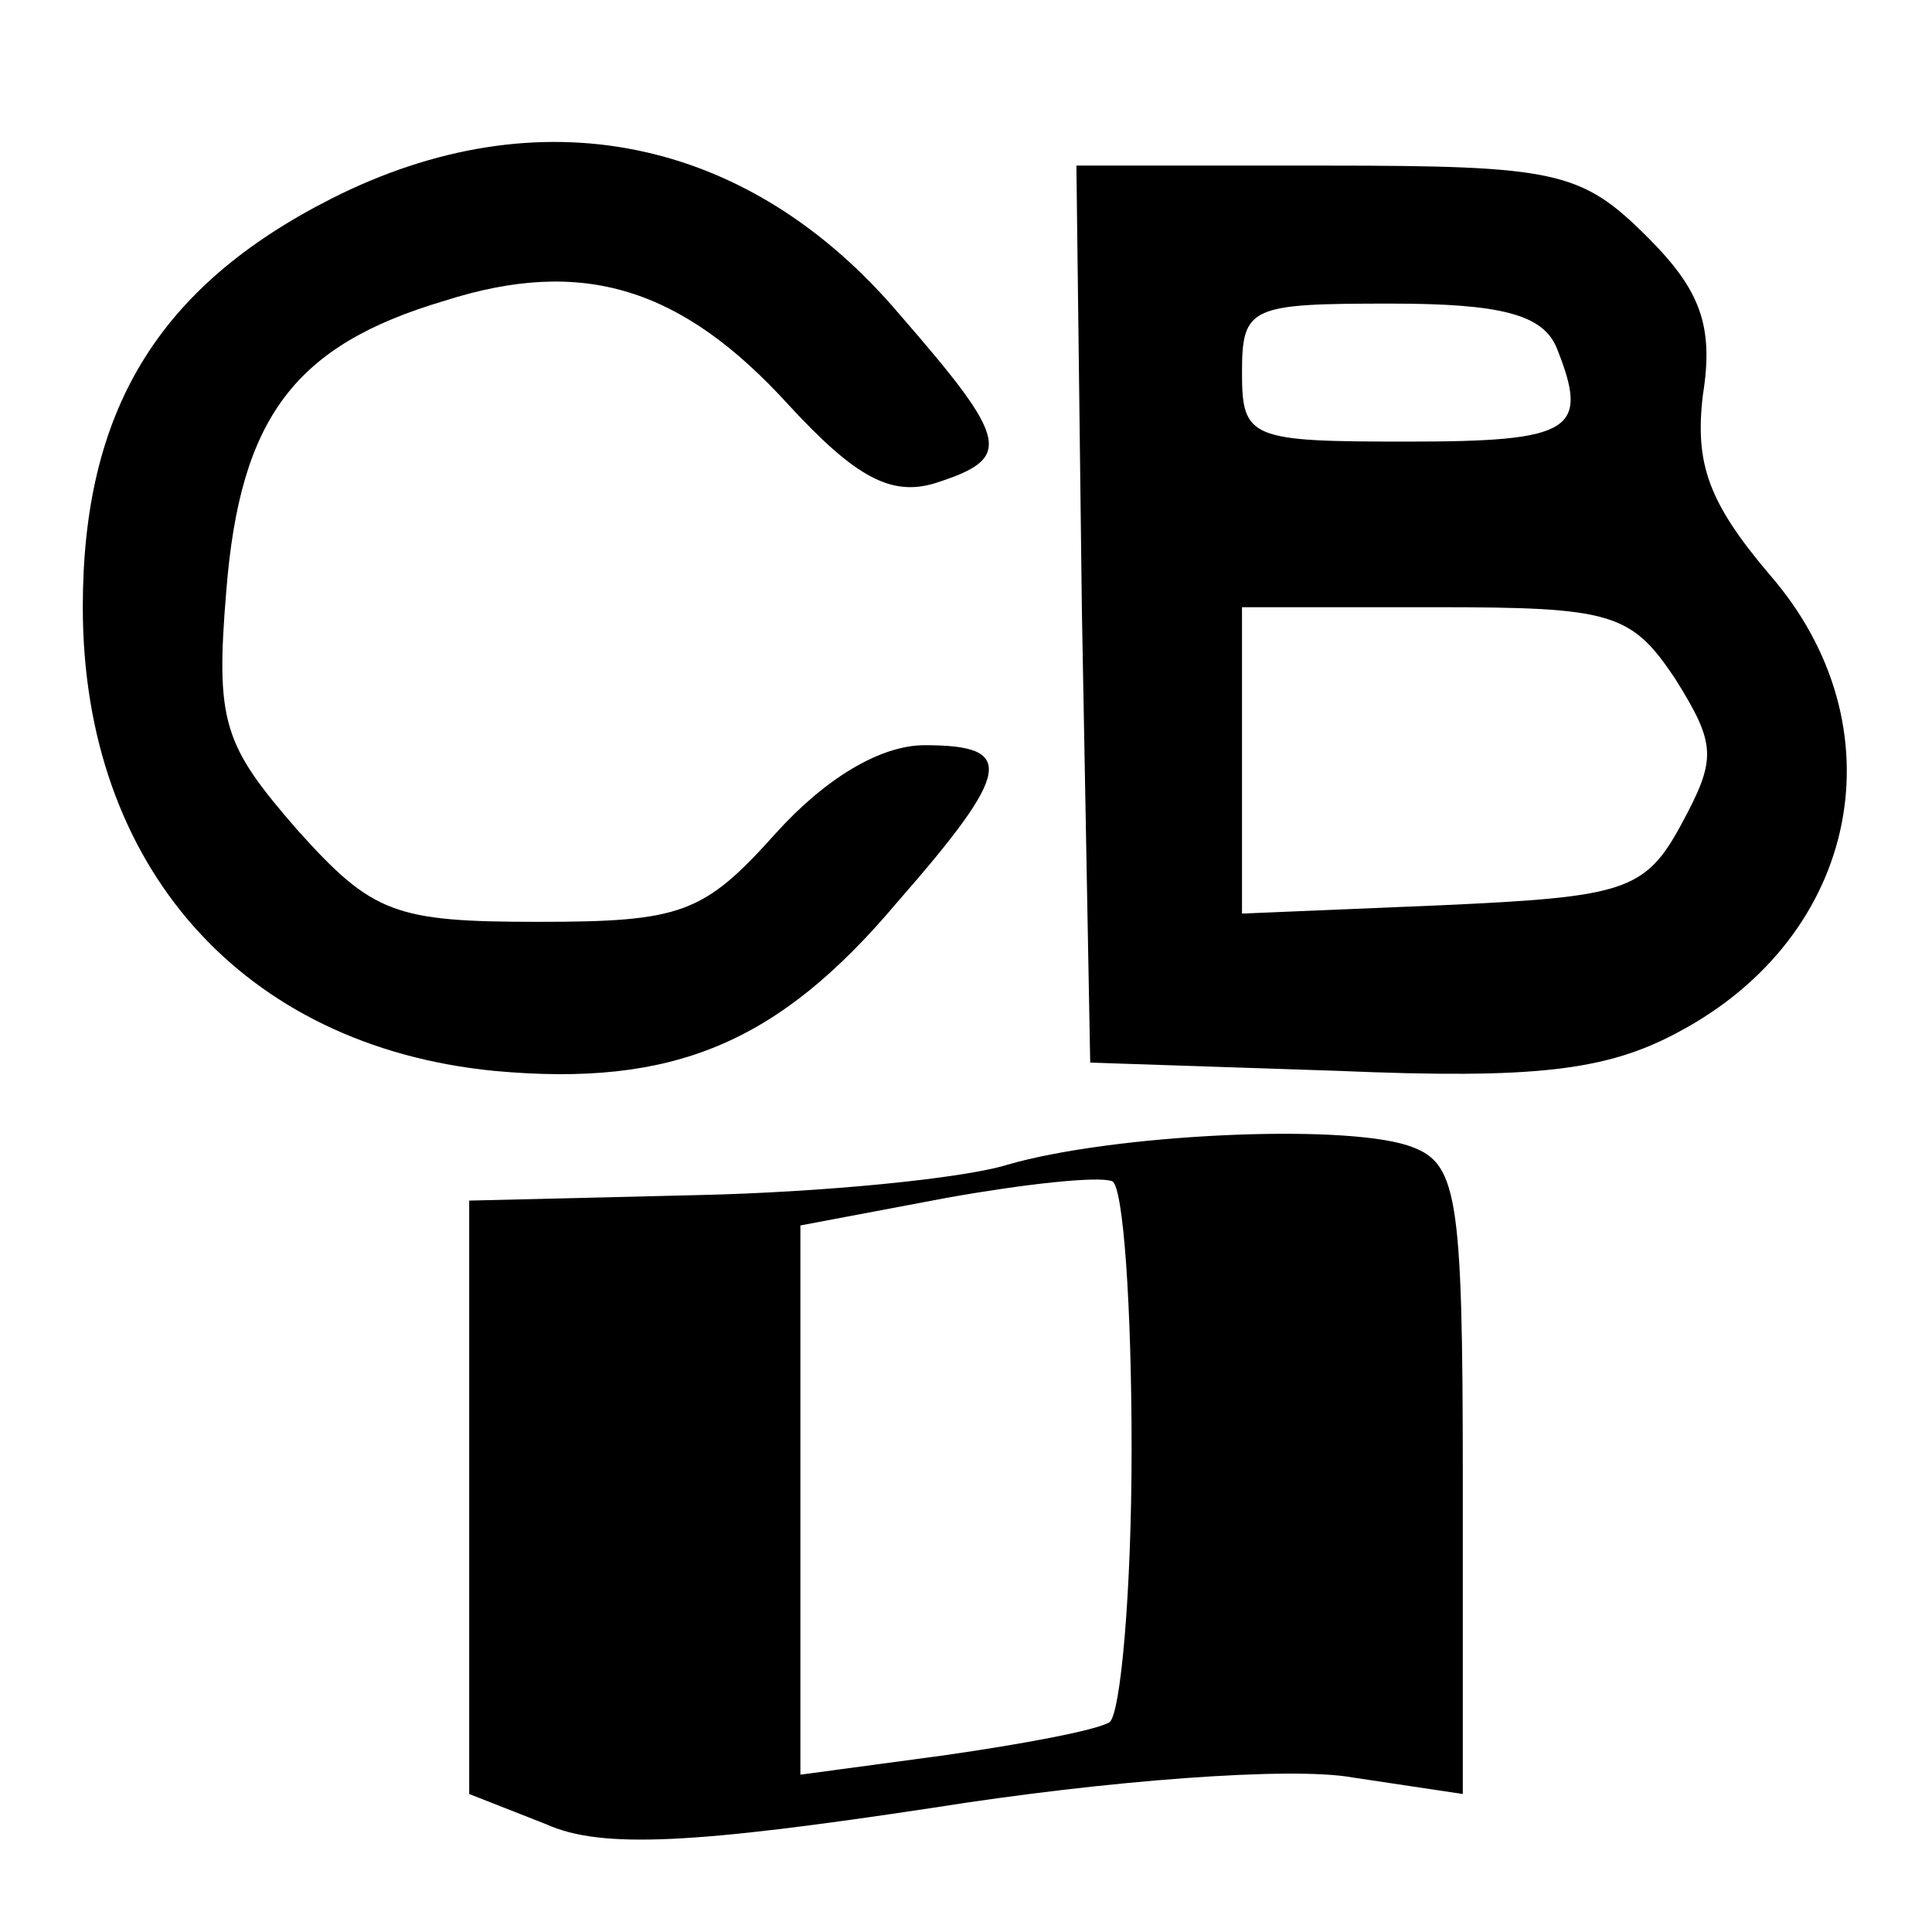
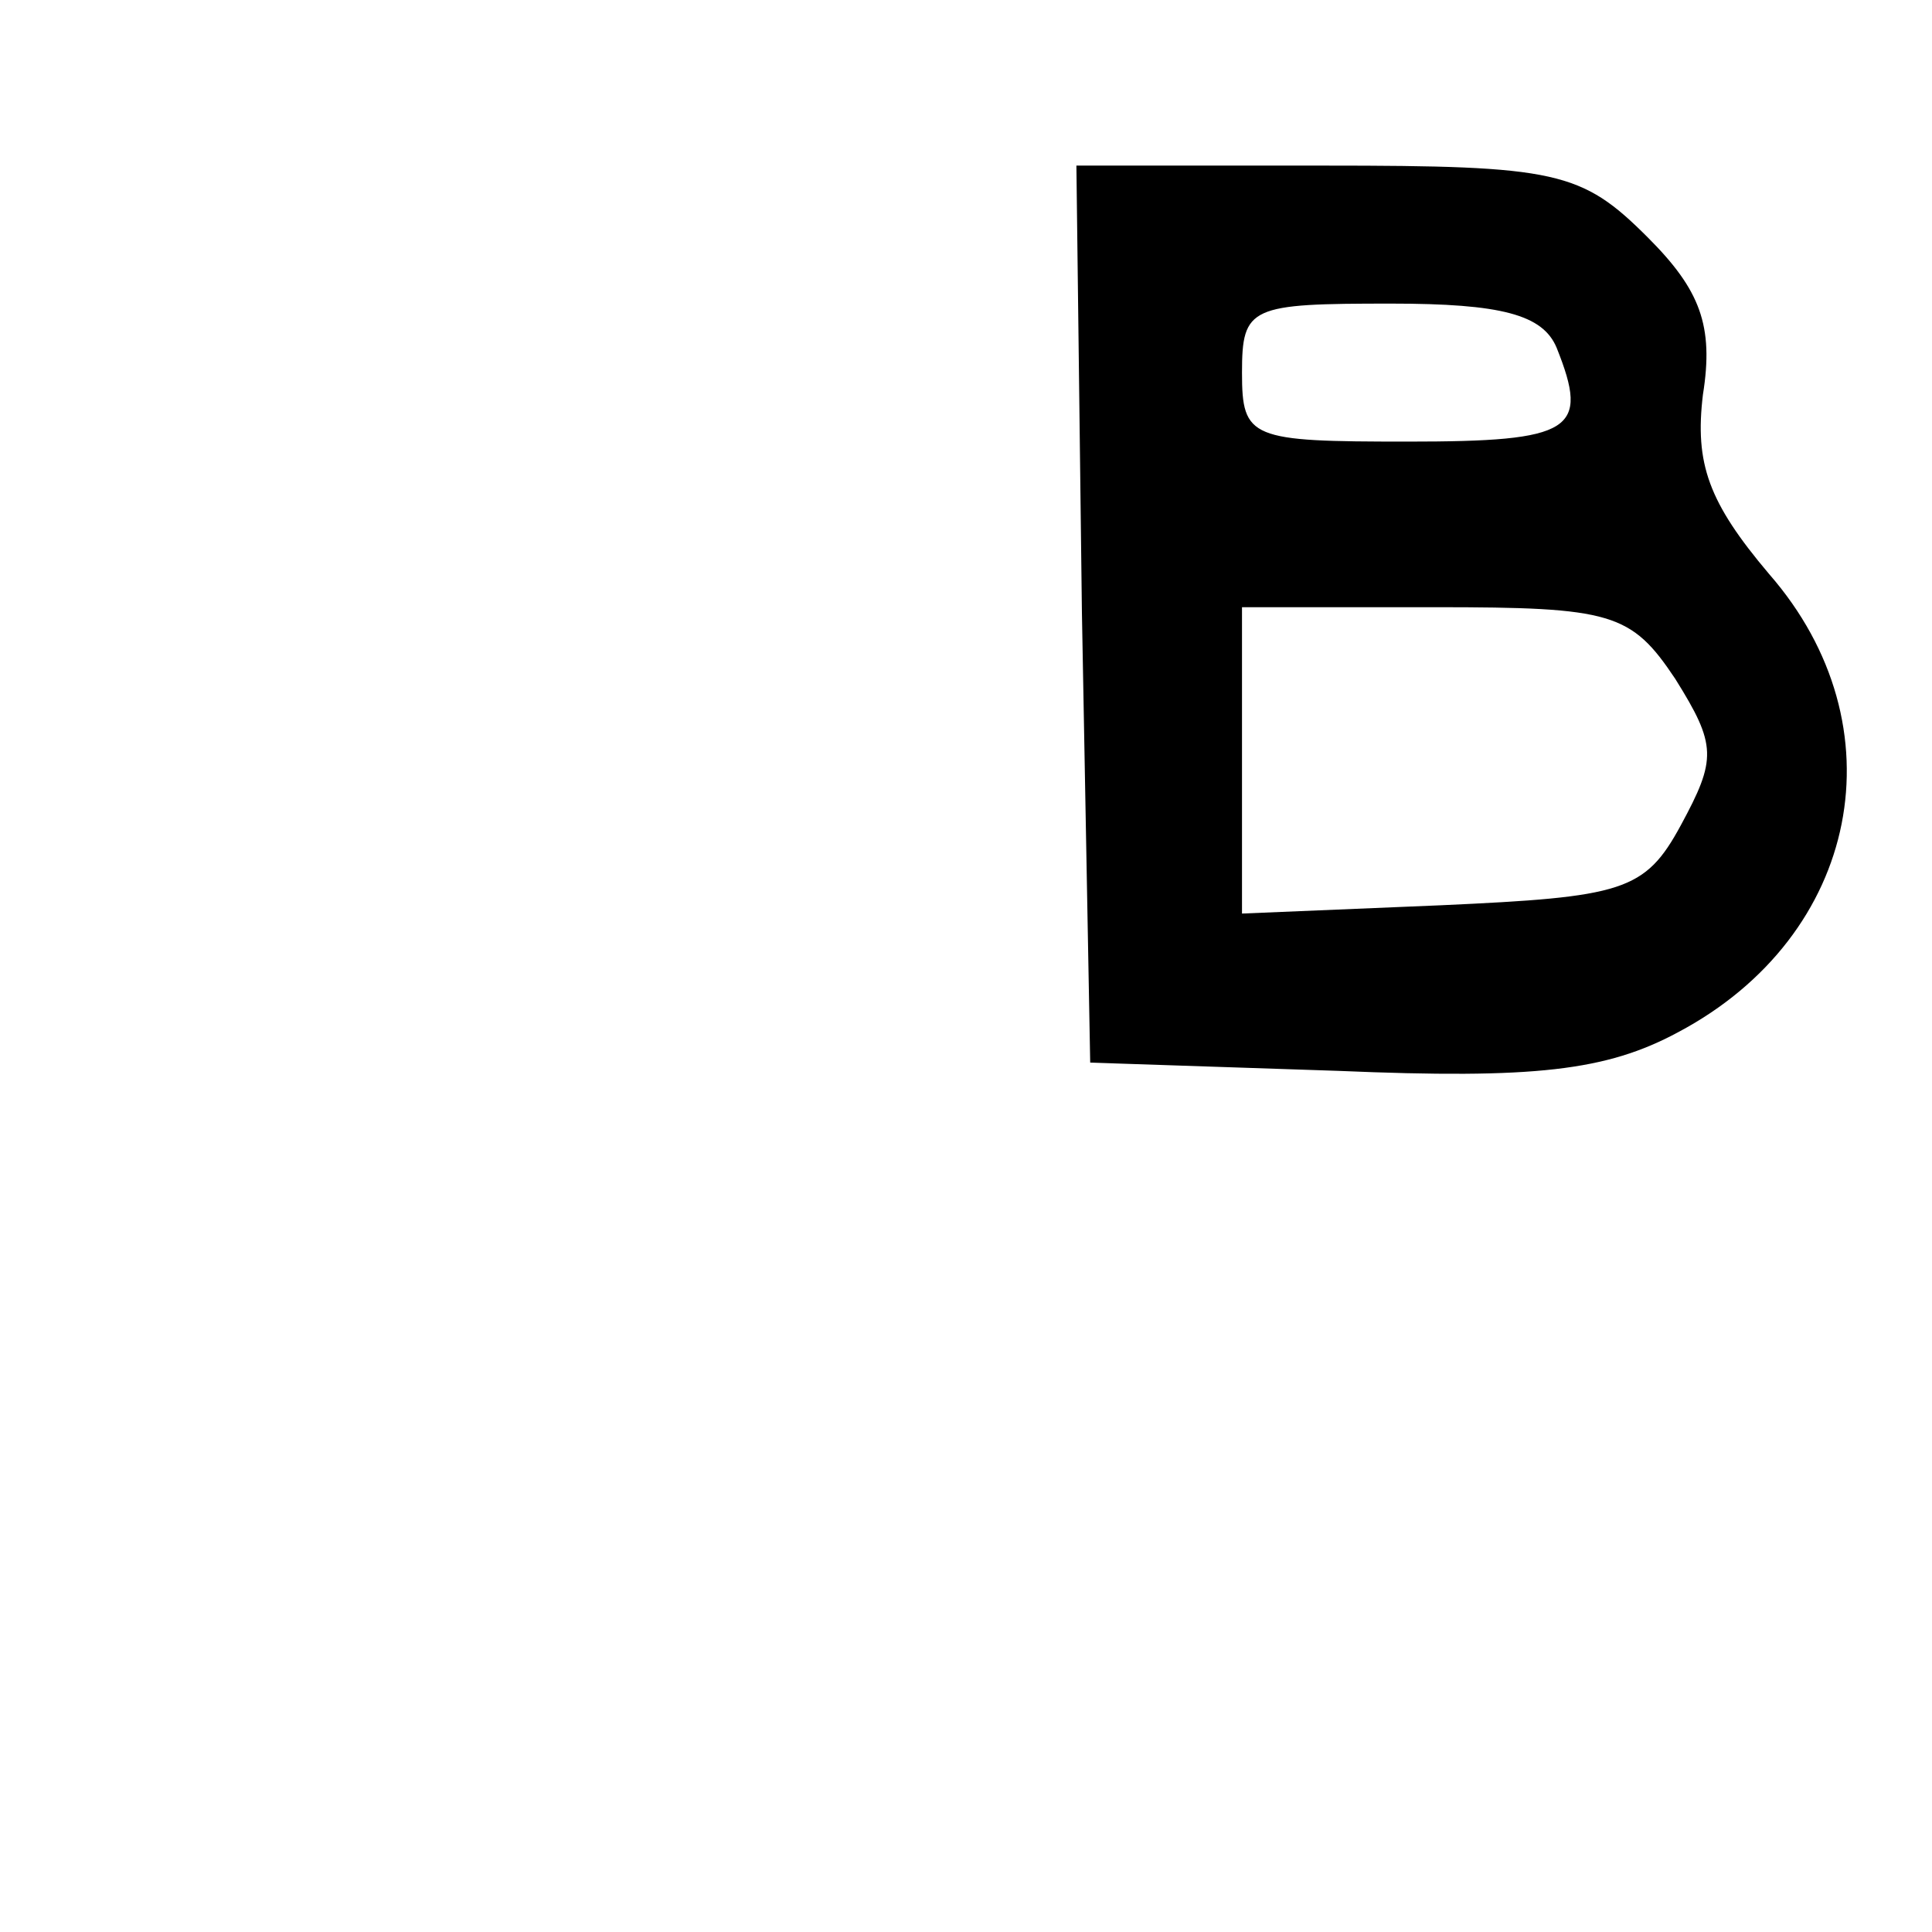
<svg xmlns="http://www.w3.org/2000/svg" version="1.0" width="70pt" height="70pt" viewBox="0 0 70 70" preserveAspectRatio="xMidYMid meet">
  <g transform="translate(0,70) scale(0.1,-0.1)" fill="#000000" stroke="none">
-     <path d="M120 628 c-63 -32 -90 -77 -90 -148 0 -94 58 -159 149 -168 65 -6 103 10 146 61 42 48 43 57 10 57 -16 0 -36 -12 -54 -32 -26 -29 -34 -32 -86 -32 -52 0 -60 3 -87 33 -27 31 -30 39 -26 87 5 63 25 89 79 105 50 16 86 5 125 -38 24 -26 37 -33 53 -28 28 9 27 15 -13 61 -55 65 -131 80 -206 42z" />
    <path d="M392 478 l3 -163 90 -3 c71 -3 97 0 123 14 66 35 81 111 33 166 -22 26 -27 40 -24 65 4 25 -1 38 -20 57 -24 24 -33 26 -117 26 l-90 0 2 -162z m172 96 c12 -30 6 -34 -54 -34 -57 0 -60 1 -60 25 0 24 3 25 54 25 40 0 55 -4 60 -16z m43 -120 c15 -24 15 -29 2 -53 -13 -24 -21 -26 -87 -29 l-72 -3 0 56 0 55 70 0 c64 0 71 -2 87 -26z" />
-     <path d="M365 278 c-16 -5 -67 -10 -112 -11 l-83 -2 0 -108 0 -107 28 -11 c20 -9 54 -7 140 6 63 10 130 15 152 11 l40 -6 0 114 c0 105 -2 115 -20 121 -25 8 -107 4 -145 -7z m45 -103 c0 -52 -4 -96 -8 -99 -5 -3 -32 -8 -60 -12 l-52 -7 0 100 0 99 53 10 c28 5 55 8 60 6 4 -2 7 -45 7 -97z" />
  </g>
</svg>